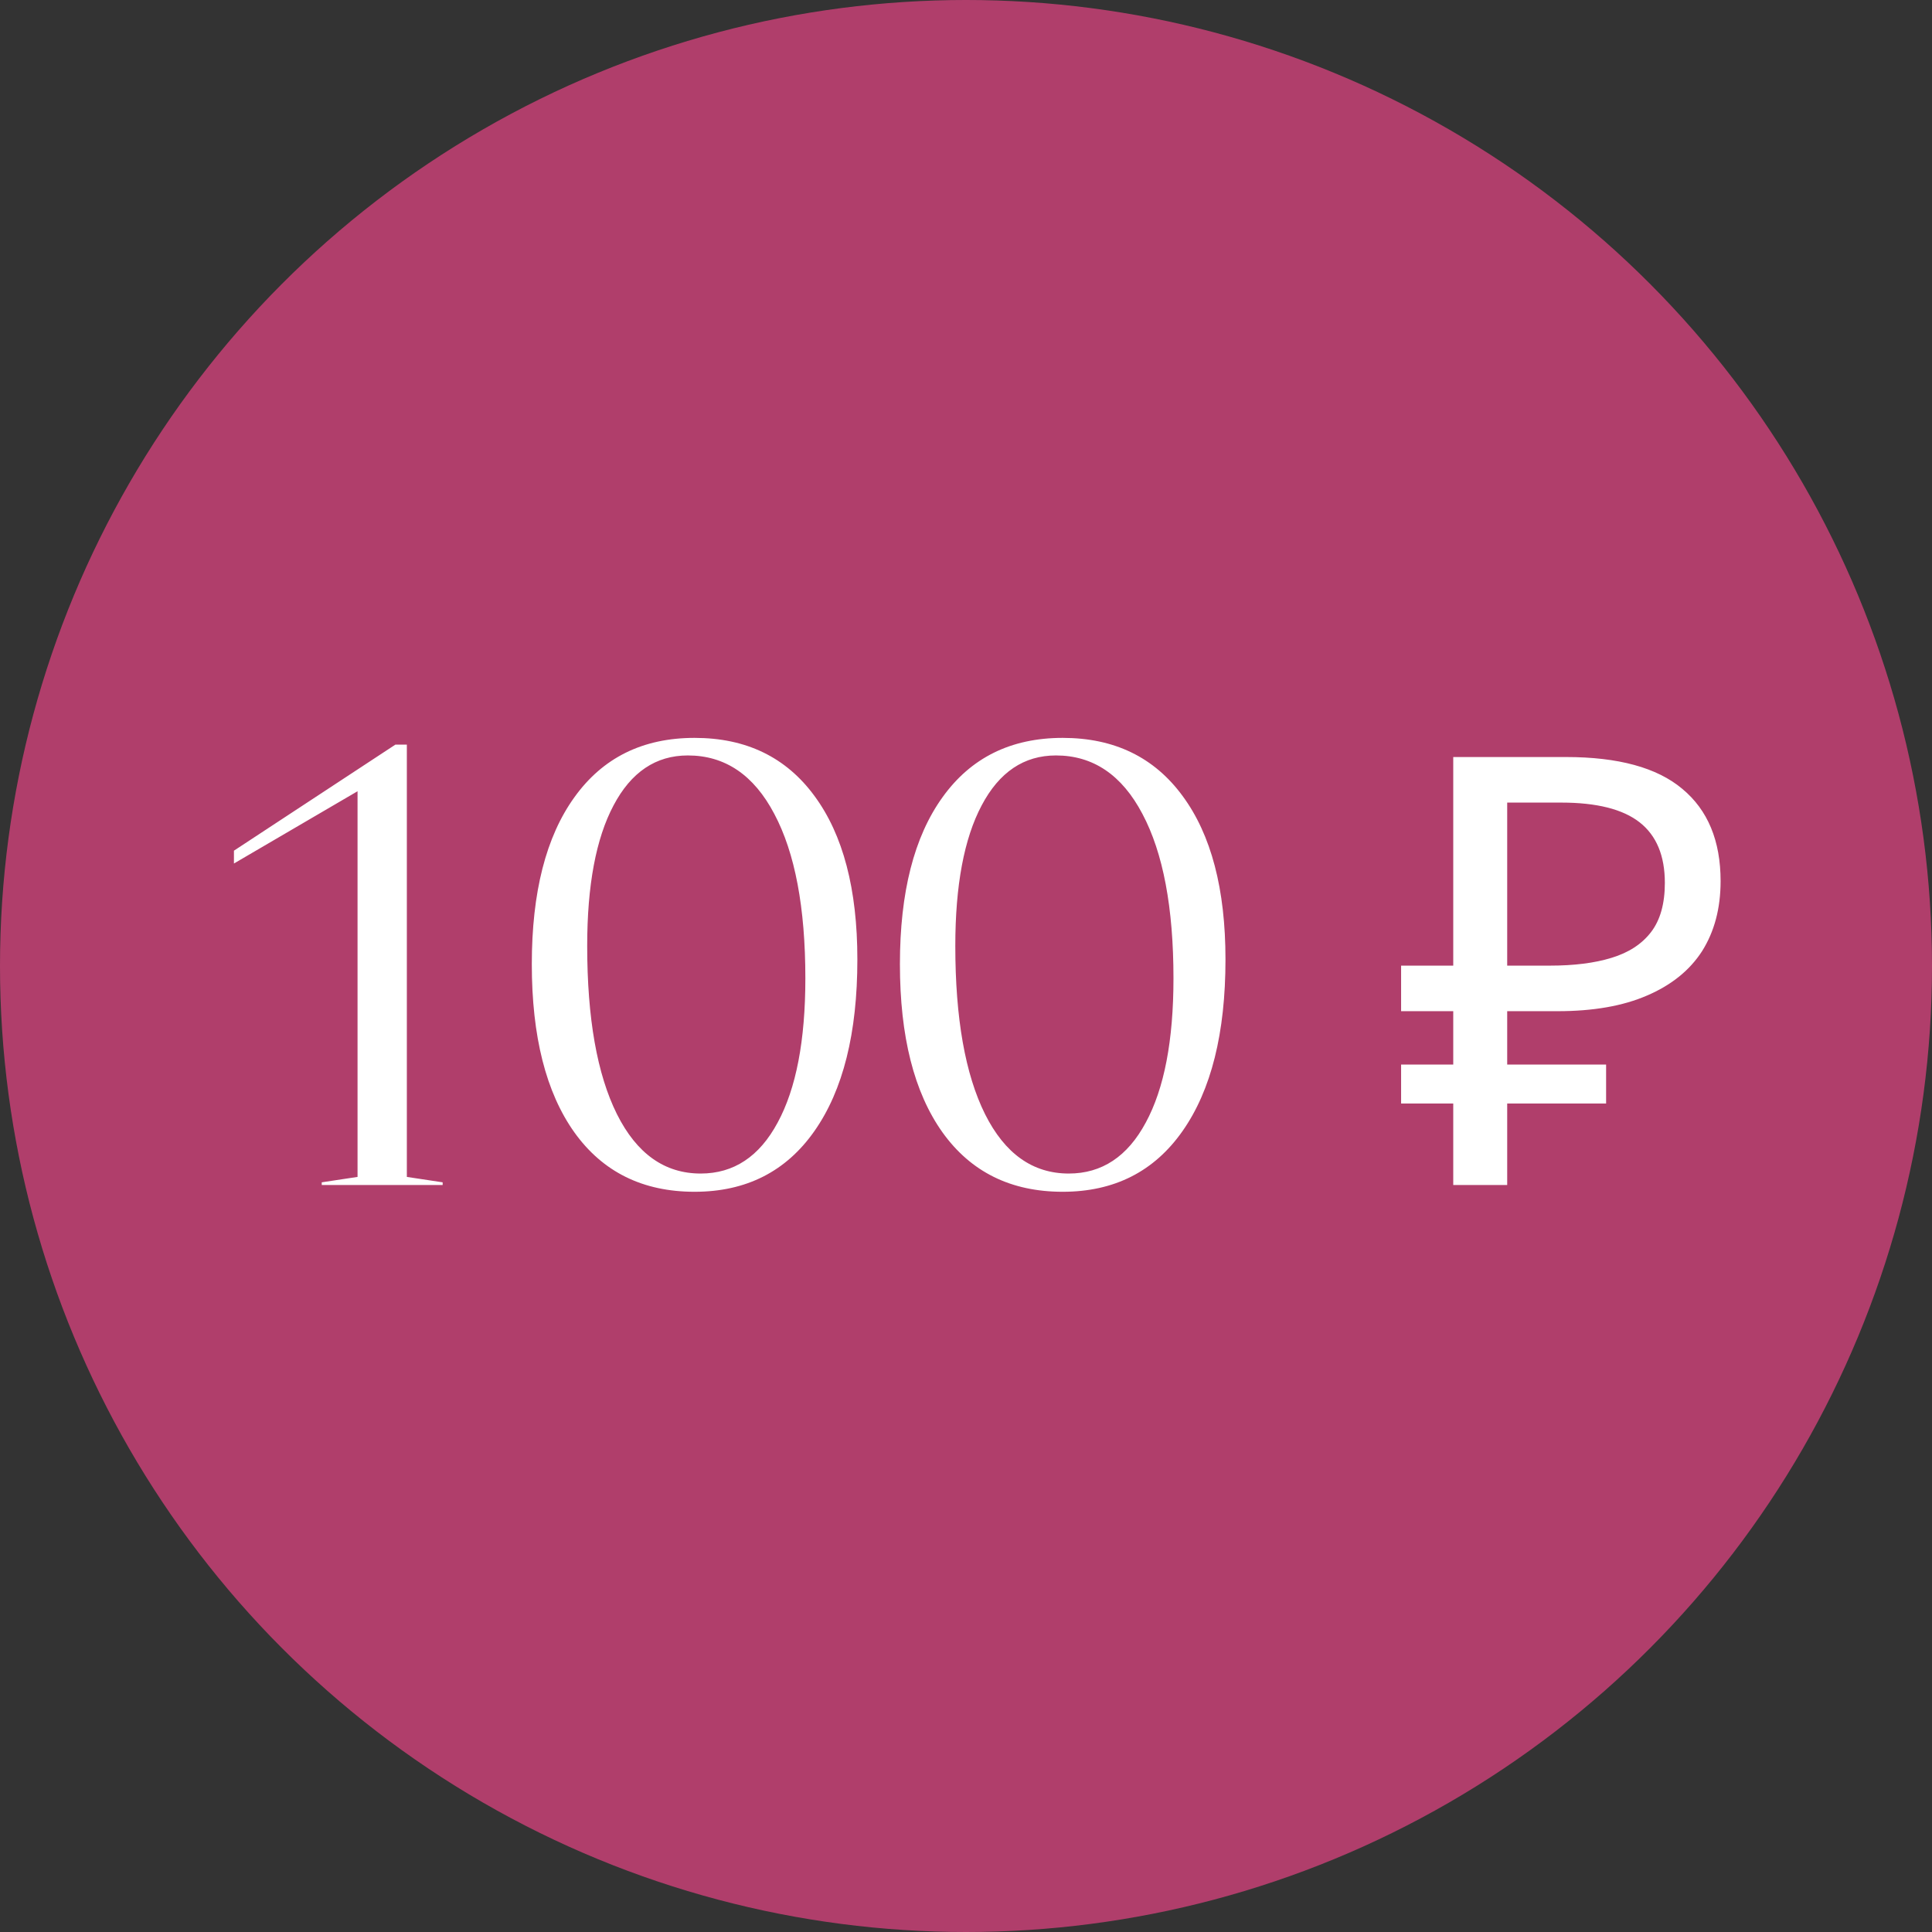
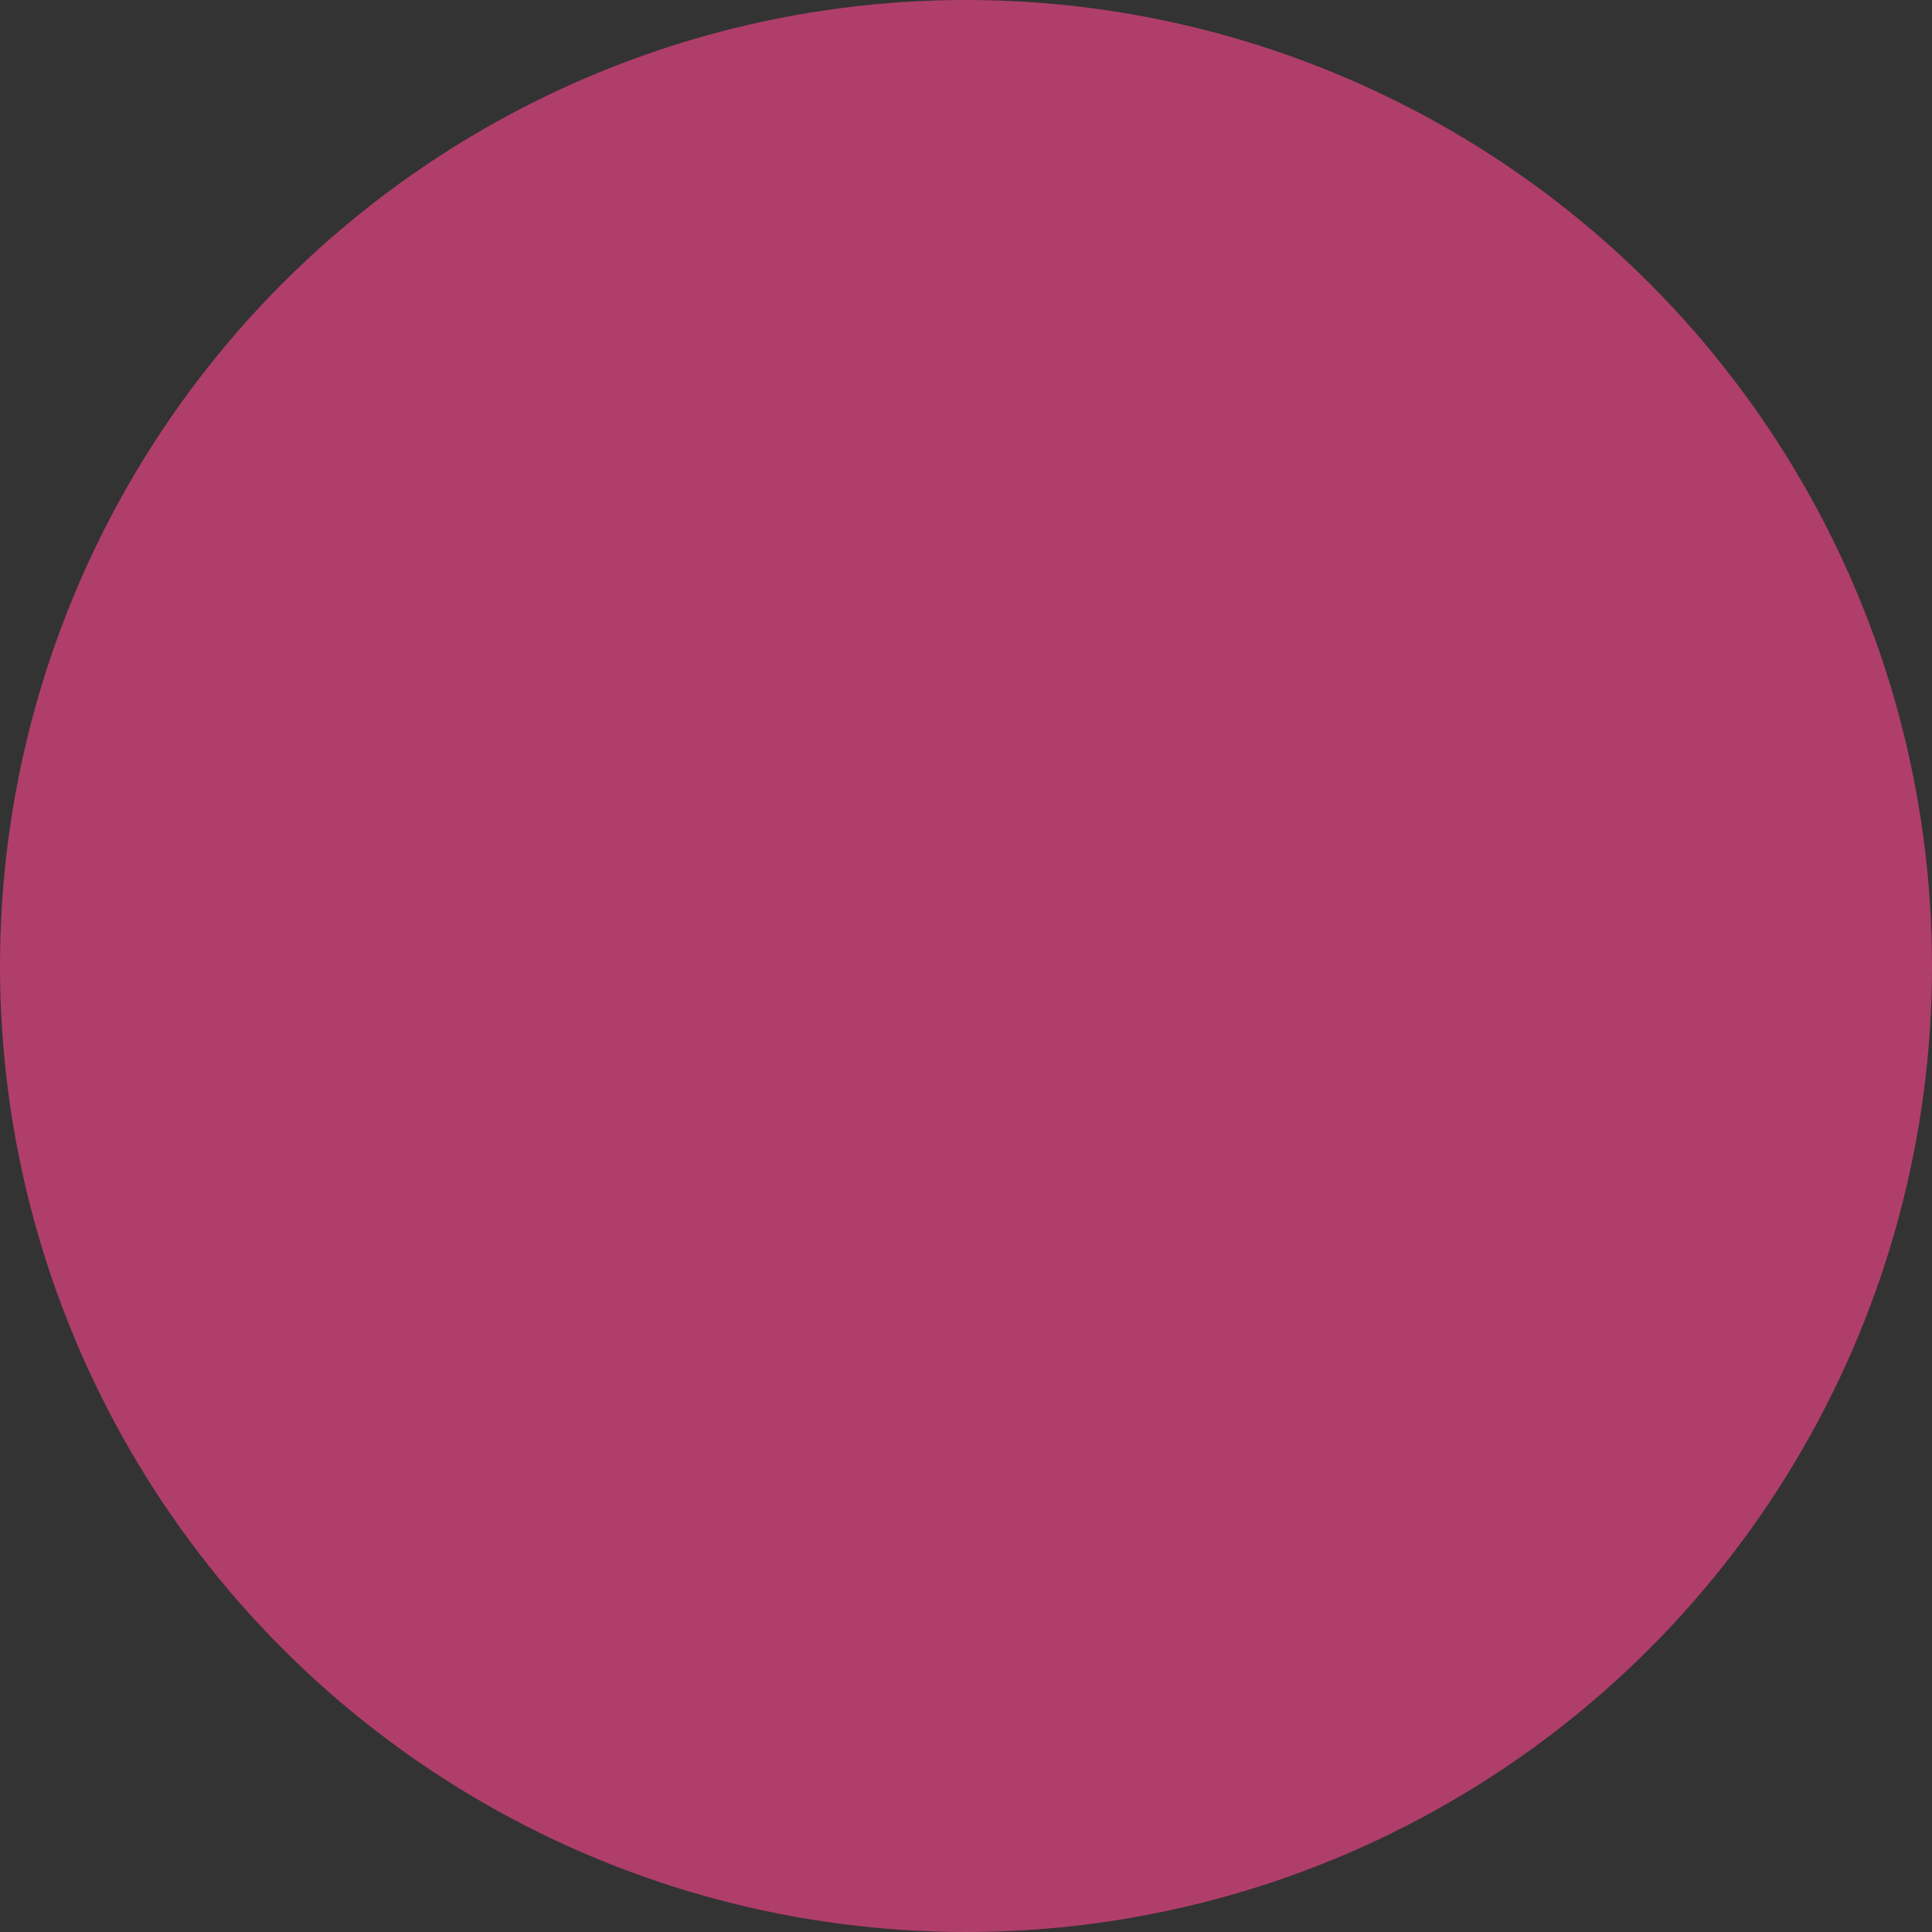
<svg xmlns="http://www.w3.org/2000/svg" width="419" height="419" viewBox="0 0 419 419" fill="none">
  <rect x="0" y="0" width="419" height="419" fill="#333333" stroke="none" />
  <circle cx="209.5" cy="209.5" r="209.5" fill="#E64484" fill-opacity="0.7" />
-   <path d="M95.999 256.414V257H69.778V256.414L77.542 255.242V171.6L50.735 187.273V184.49L85.745 161.492H88.235V255.242L95.999 256.414ZM127.347 205.145C127.347 220.818 129.495 232.977 133.792 241.619C138.089 250.213 144.144 254.51 151.956 254.51C159.134 254.51 164.7 250.823 168.655 243.45C172.659 236.077 174.661 225.652 174.661 212.176C174.661 196.844 172.415 184.954 167.923 176.507C163.479 168.06 157.229 163.836 149.173 163.836C142.239 163.836 136.868 167.449 133.06 174.676C129.251 181.854 127.347 192.01 127.347 205.145ZM115.335 209.1C115.335 193.523 118.411 181.463 124.563 172.918C130.716 164.324 139.407 160.027 150.638 160.027C161.819 160.027 170.486 164.227 176.639 172.625C182.84 181.023 185.94 192.84 185.94 208.074C185.94 224.041 182.84 236.443 176.639 245.281C170.486 254.07 161.819 258.465 150.638 258.465C139.407 258.465 130.716 254.168 124.563 245.574C118.411 236.932 115.335 224.773 115.335 209.1ZM207.181 205.145C207.181 220.818 209.329 232.977 213.626 241.619C217.923 250.213 223.978 254.51 231.79 254.51C238.968 254.51 244.534 250.823 248.489 243.45C252.493 236.077 254.495 225.652 254.495 212.176C254.495 196.844 252.249 184.954 247.757 176.507C243.313 168.06 237.063 163.836 229.007 163.836C222.073 163.836 216.702 167.449 212.894 174.676C209.085 181.854 207.181 192.01 207.181 205.145ZM195.169 209.1C195.169 193.523 198.245 181.463 204.397 172.918C210.55 164.324 219.241 160.027 230.472 160.027C241.653 160.027 250.32 164.227 256.473 172.625C262.674 181.023 265.774 192.84 265.774 208.074C265.774 224.041 262.674 236.443 256.473 245.281C250.32 254.07 241.653 258.465 230.472 258.465C219.241 258.465 210.55 254.168 204.397 245.574C198.245 236.932 195.169 224.773 195.169 209.1ZM315.172 257V164.18H339.612C350.965 164.18 359.372 166.477 364.832 171.07C370.378 175.663 373.152 182.337 373.152 191.09C373.152 196.983 371.808 202.053 369.122 206.3C366.435 210.46 362.448 213.667 357.162 215.92C351.962 218.173 345.505 219.3 337.792 219.3H326.872V257H315.172ZM303.862 239.32V230.87H348.322V239.32H303.862ZM303.862 219.3V209.42H333.632V219.3H303.862ZM336.102 209.42C341.388 209.42 345.852 208.857 349.492 207.73C353.218 206.603 356.078 204.74 358.072 202.14C360.065 199.54 361.062 195.987 361.062 191.48C361.062 185.587 359.242 181.21 355.602 178.35C351.962 175.49 346.285 174.06 338.572 174.06H326.872V209.42H336.102Z" fill="white" />
</svg>